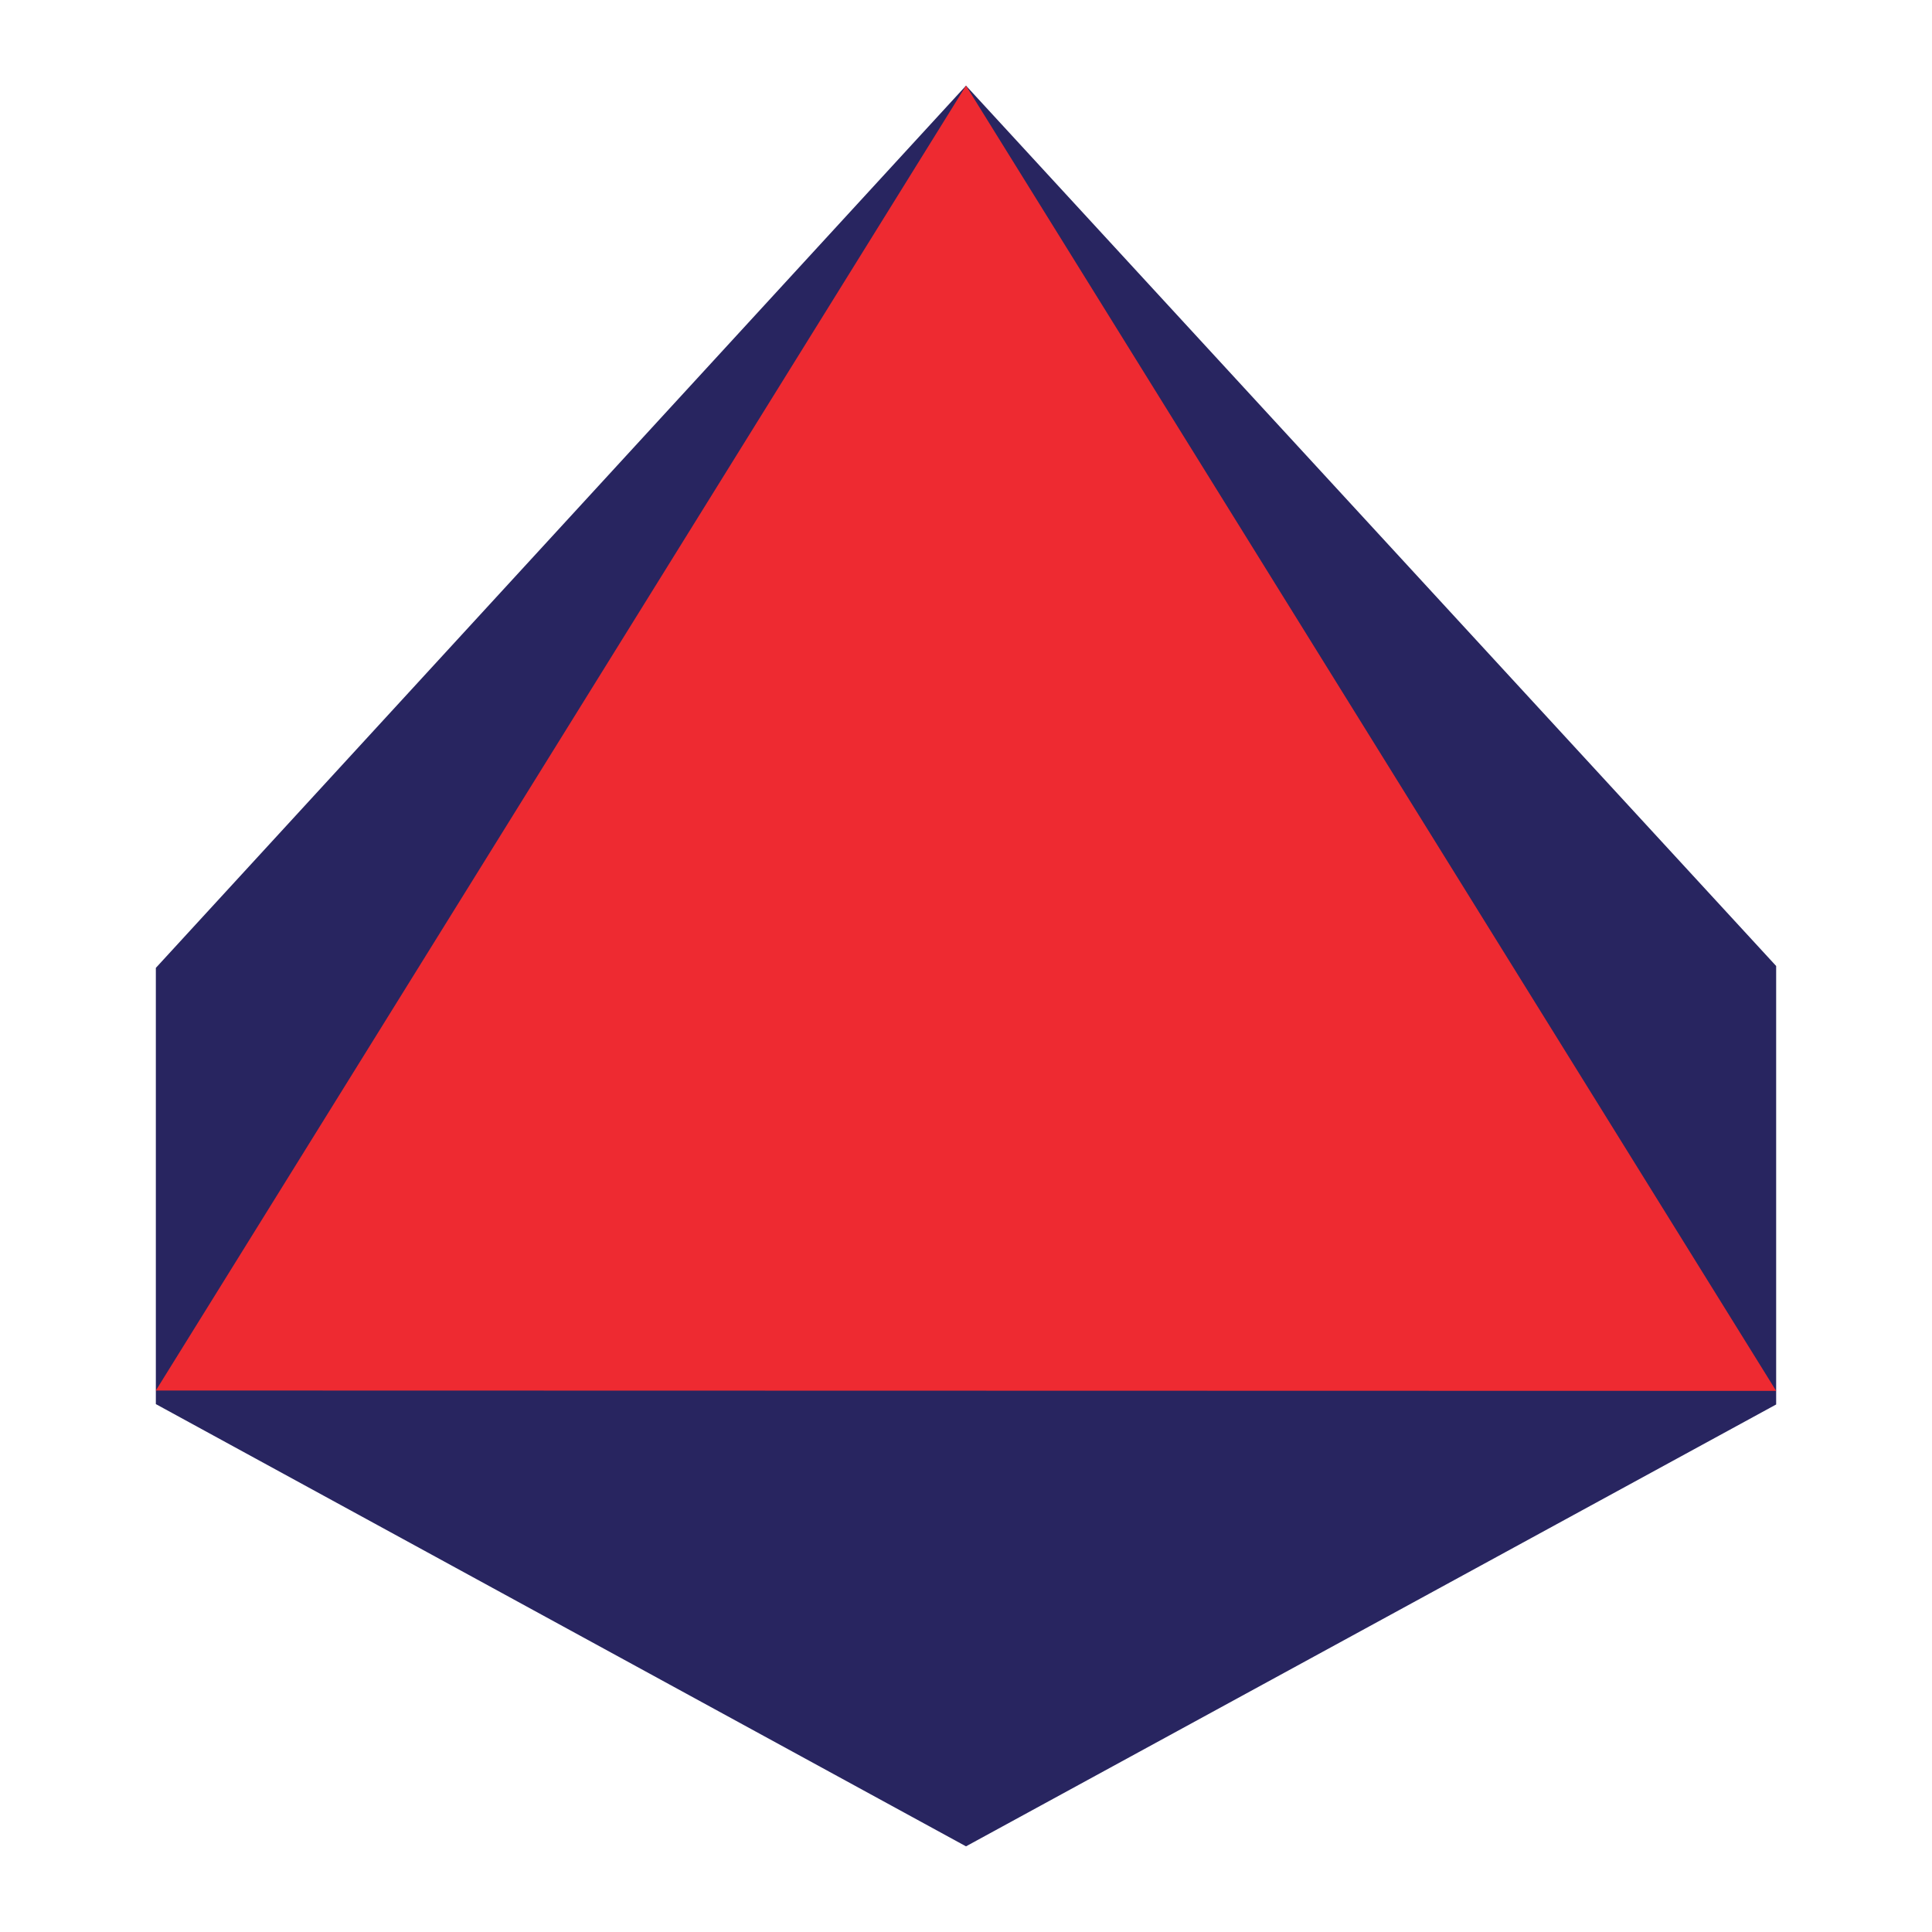
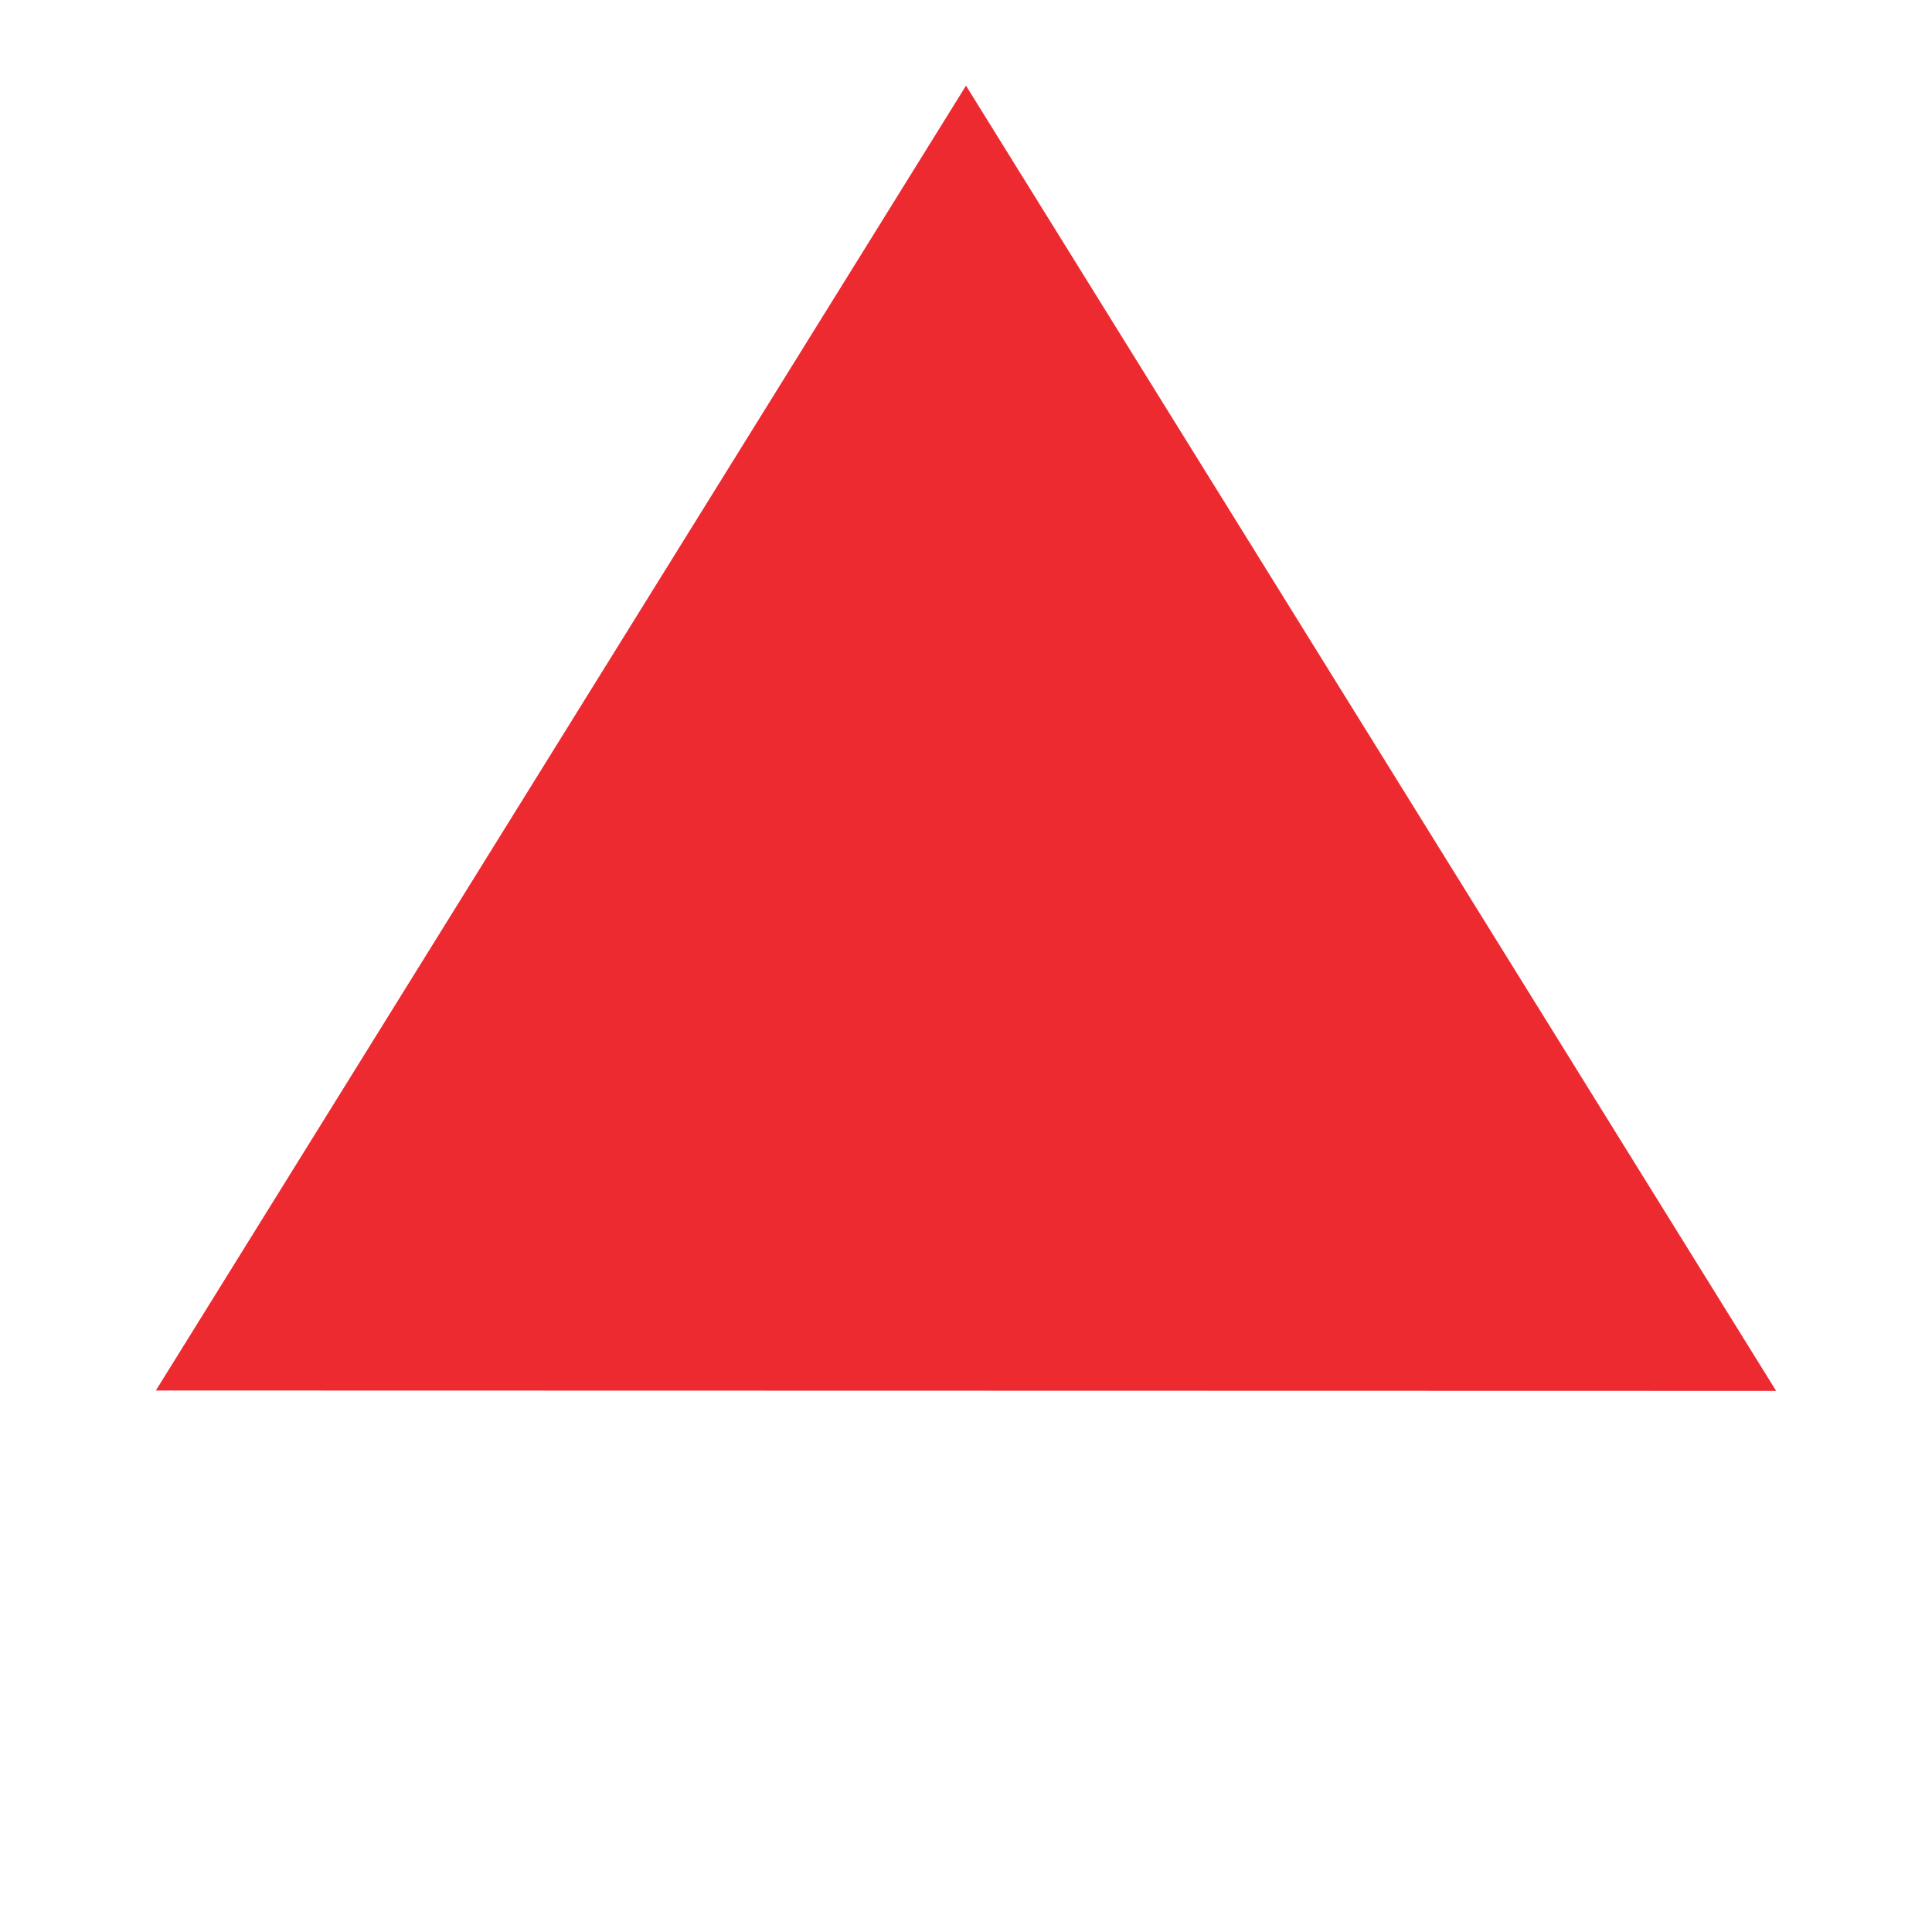
<svg xmlns="http://www.w3.org/2000/svg" version="1.1" x="0px" y="0px" viewBox="0 0 512 512" style="enable-background:new 0 0 512 512;" xml:space="preserve">
  <style type="text/css">
	.st0{fill:#282560;}
	.st1{fill:#EE2A31;}
</style>
  <g id="Layer_2">
-     <polygon id="XMLID_12_" class="st0" points="256,22.7 41.3,256.5 41.3,372.1 256,489.3 470.7,372.2 470.7,256  " />
    <polygon id="XMLID_14_" class="st1" points="256,22.7 41.3,368.5 470.7,368.6  " />
  </g>
  <g id="Layer_1">
</g>
</svg>